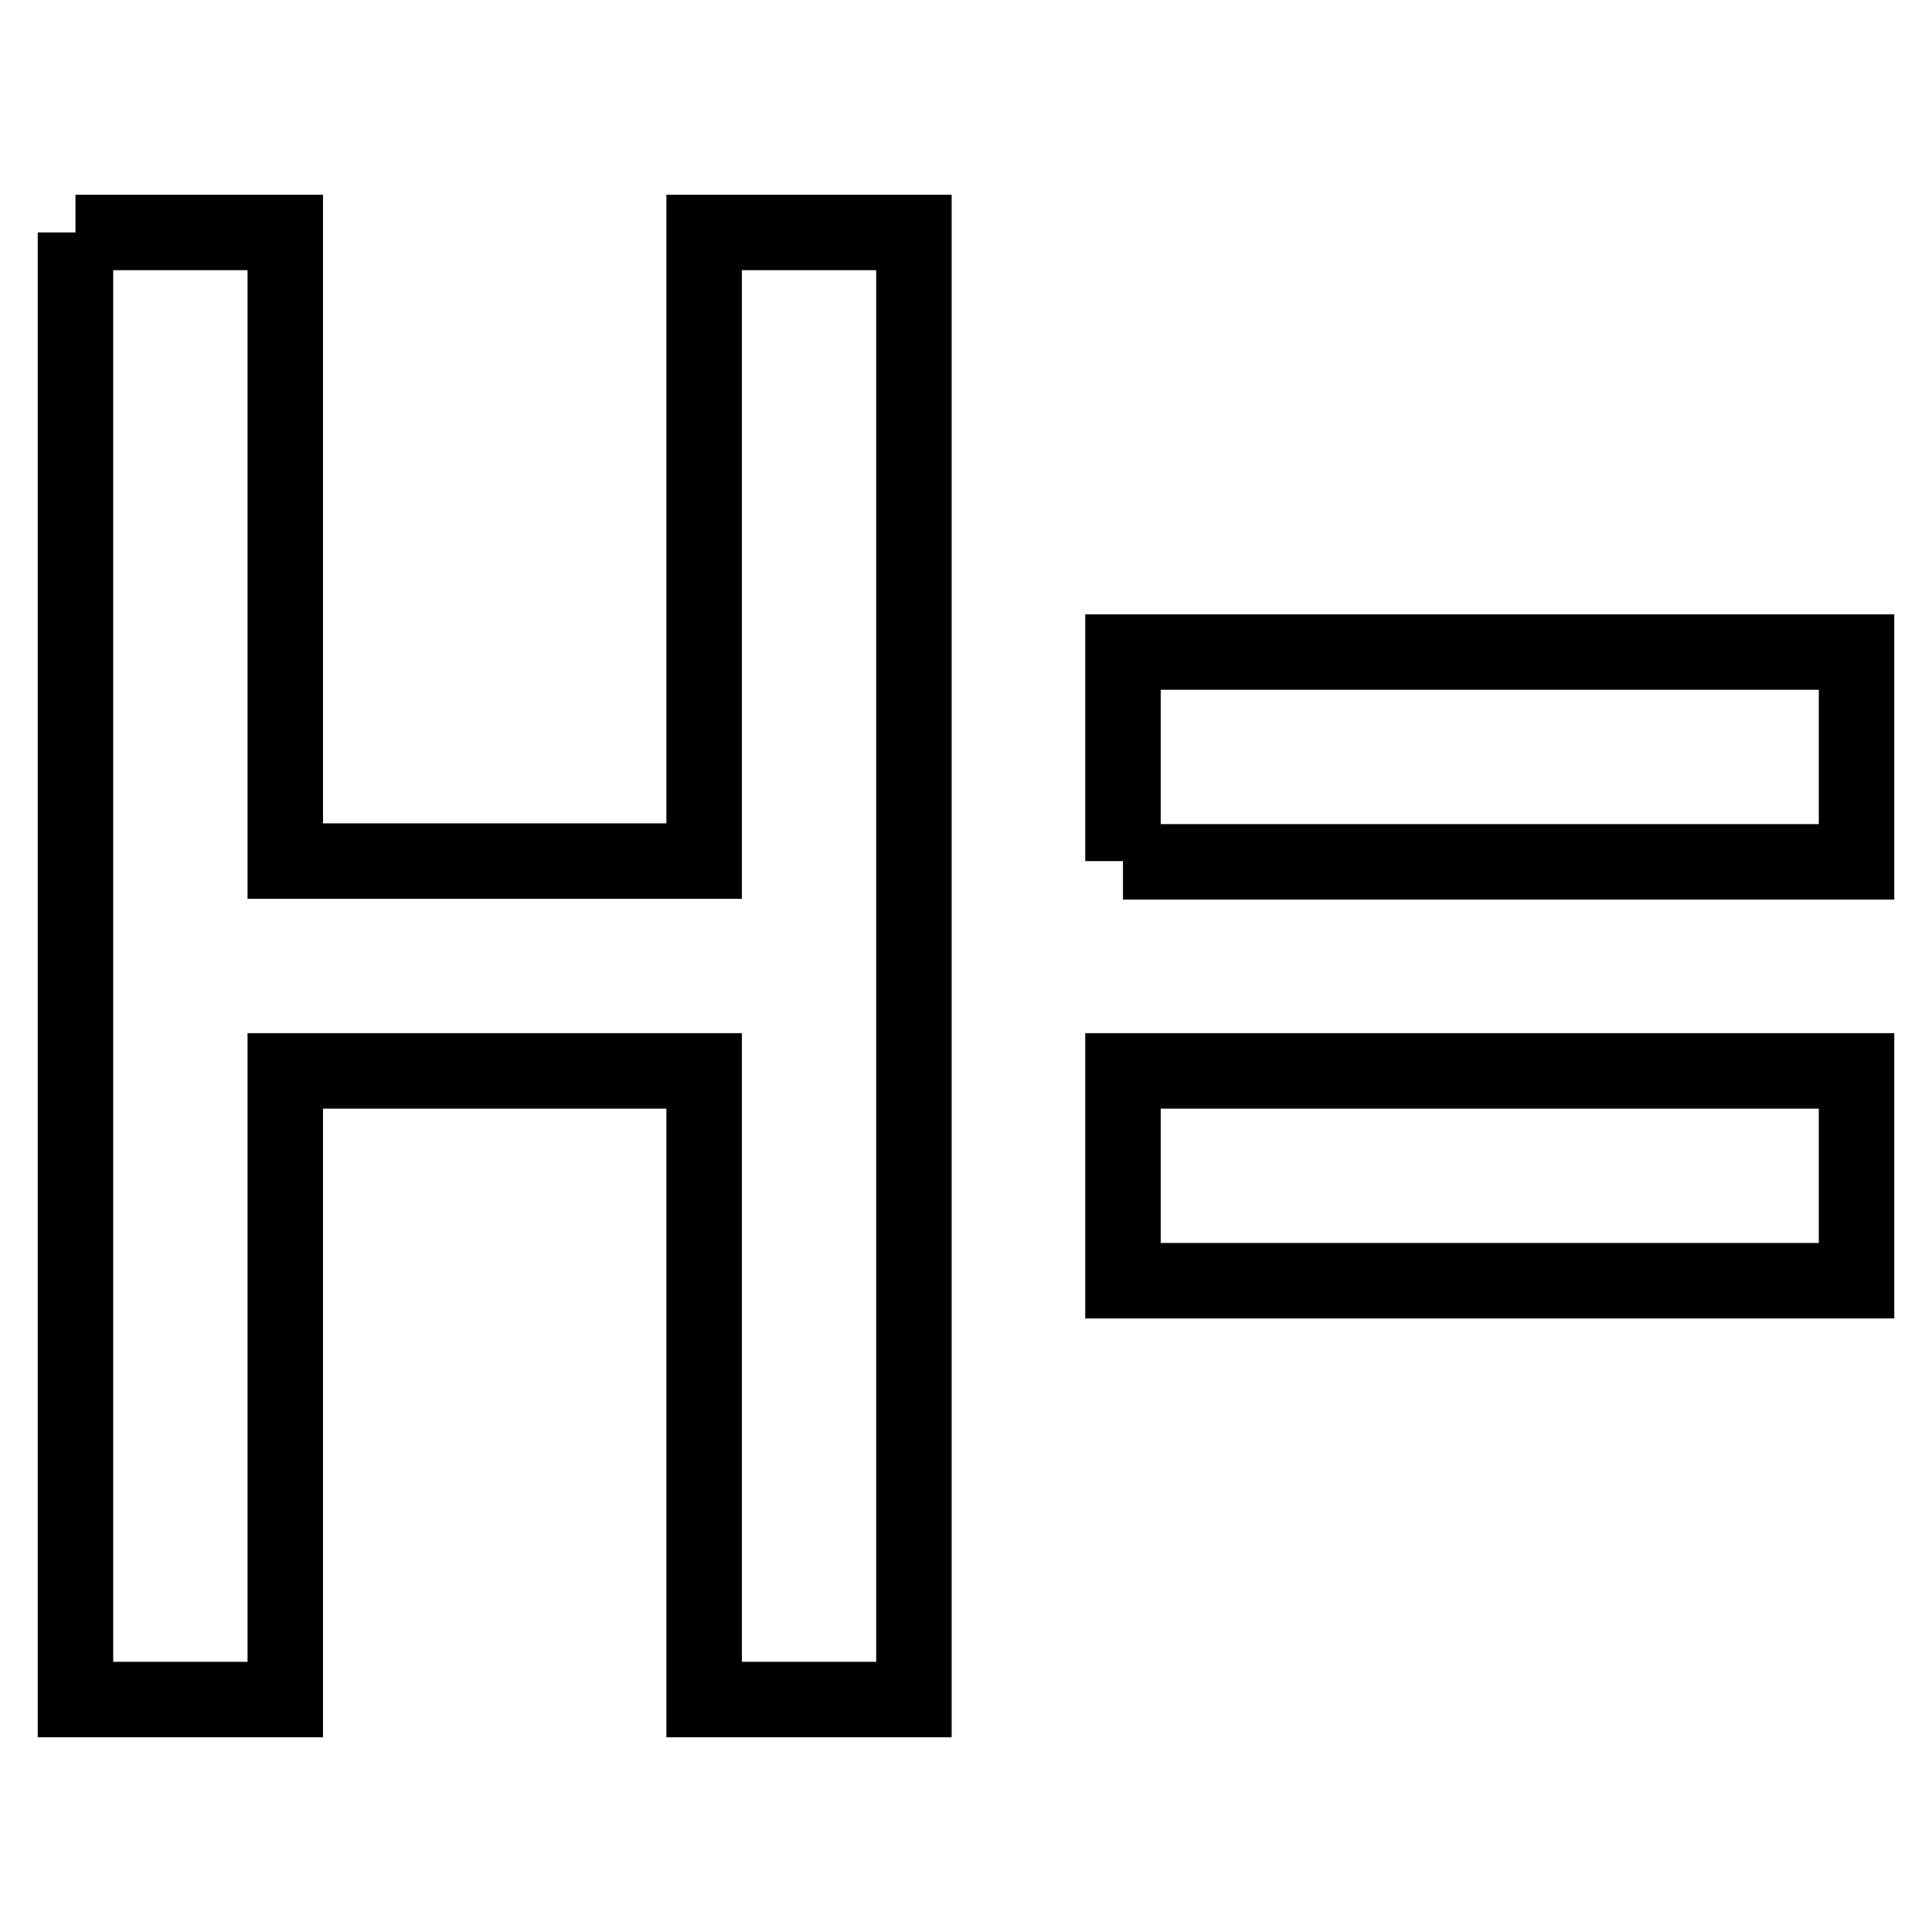
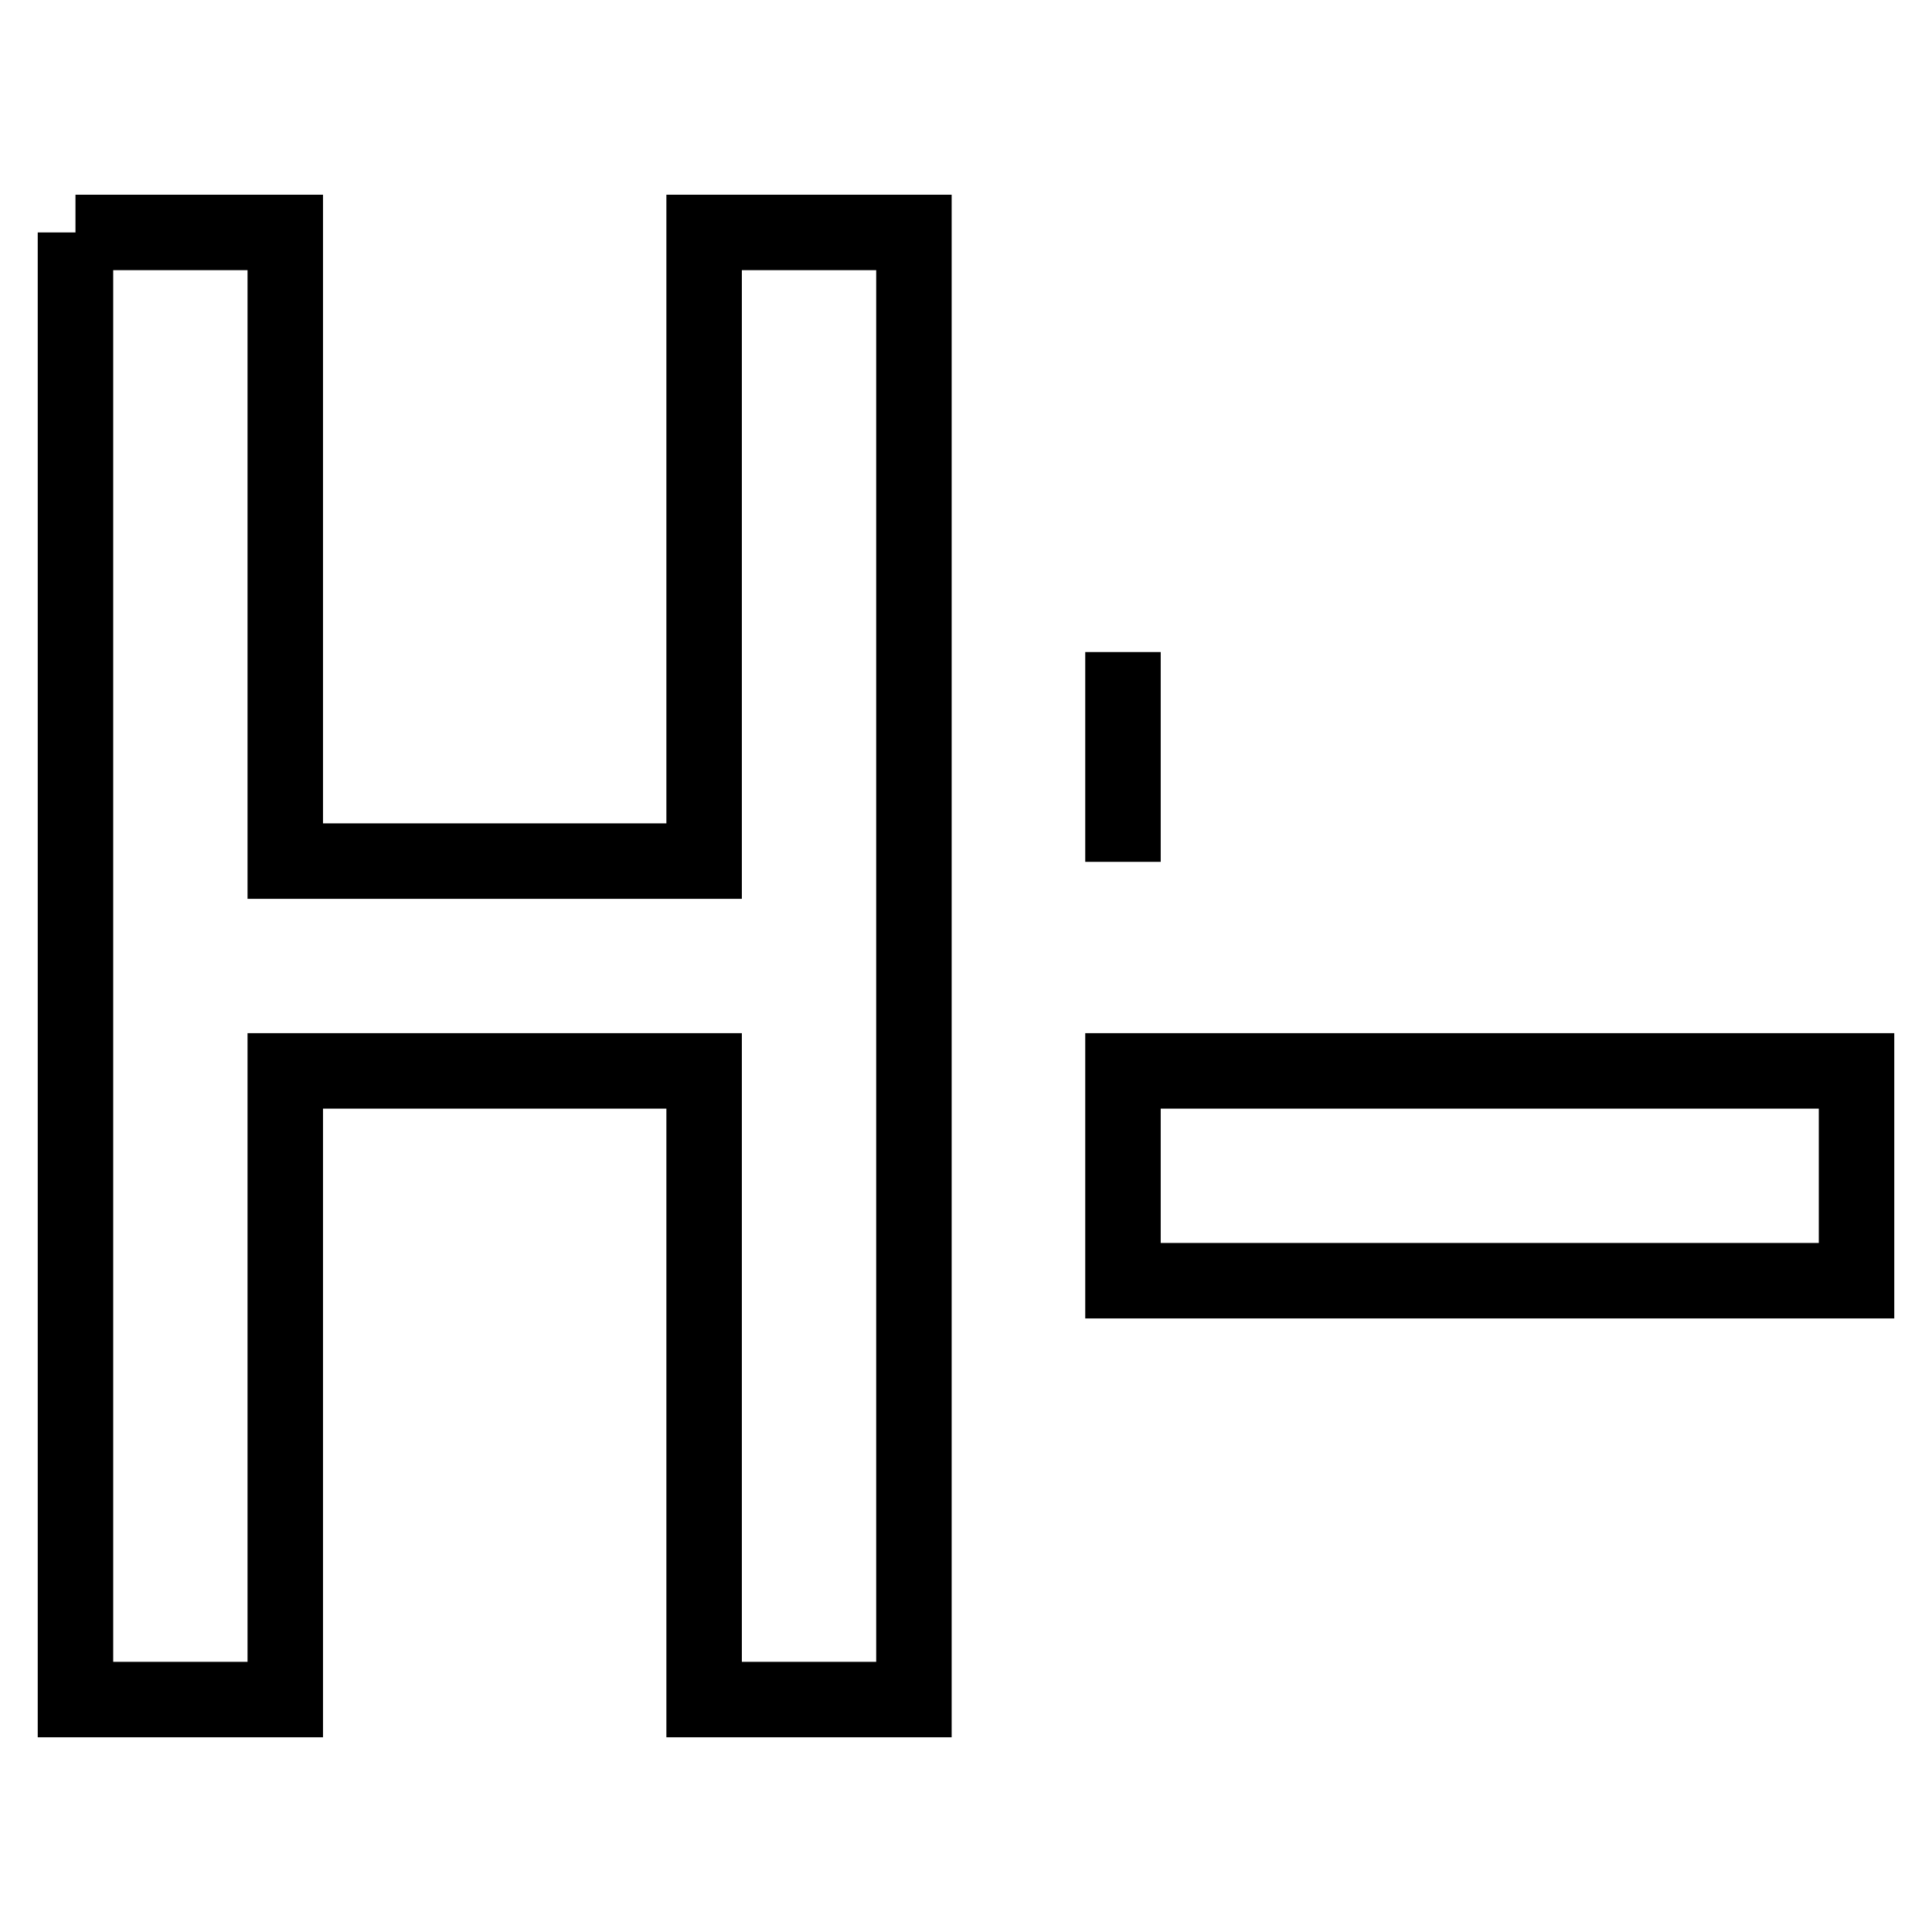
<svg xmlns="http://www.w3.org/2000/svg" version="1.1" x="0px" y="0px" viewBox="0 0 256 256" enable-background="new 0 0 256 256" xml:space="preserve">
  <g>
-     <path stroke-width="10" fill-opacity="0" stroke="#000000" d="M10,30.8h27.8v83.3h55.5V30.8h27.8v194.4H93.3v-83.3H37.8v83.3H10V30.8 M148.8,114.1V86.4H246v27.8H148.8  M148.8,141.9H246v27.8h-97.2V141.9z" />
+     <path stroke-width="10" fill-opacity="0" stroke="#000000" d="M10,30.8h27.8v83.3h55.5V30.8h27.8v194.4H93.3v-83.3H37.8v83.3H10V30.8 M148.8,114.1V86.4v27.8H148.8  M148.8,141.9H246v27.8h-97.2V141.9z" />
  </g>
</svg>